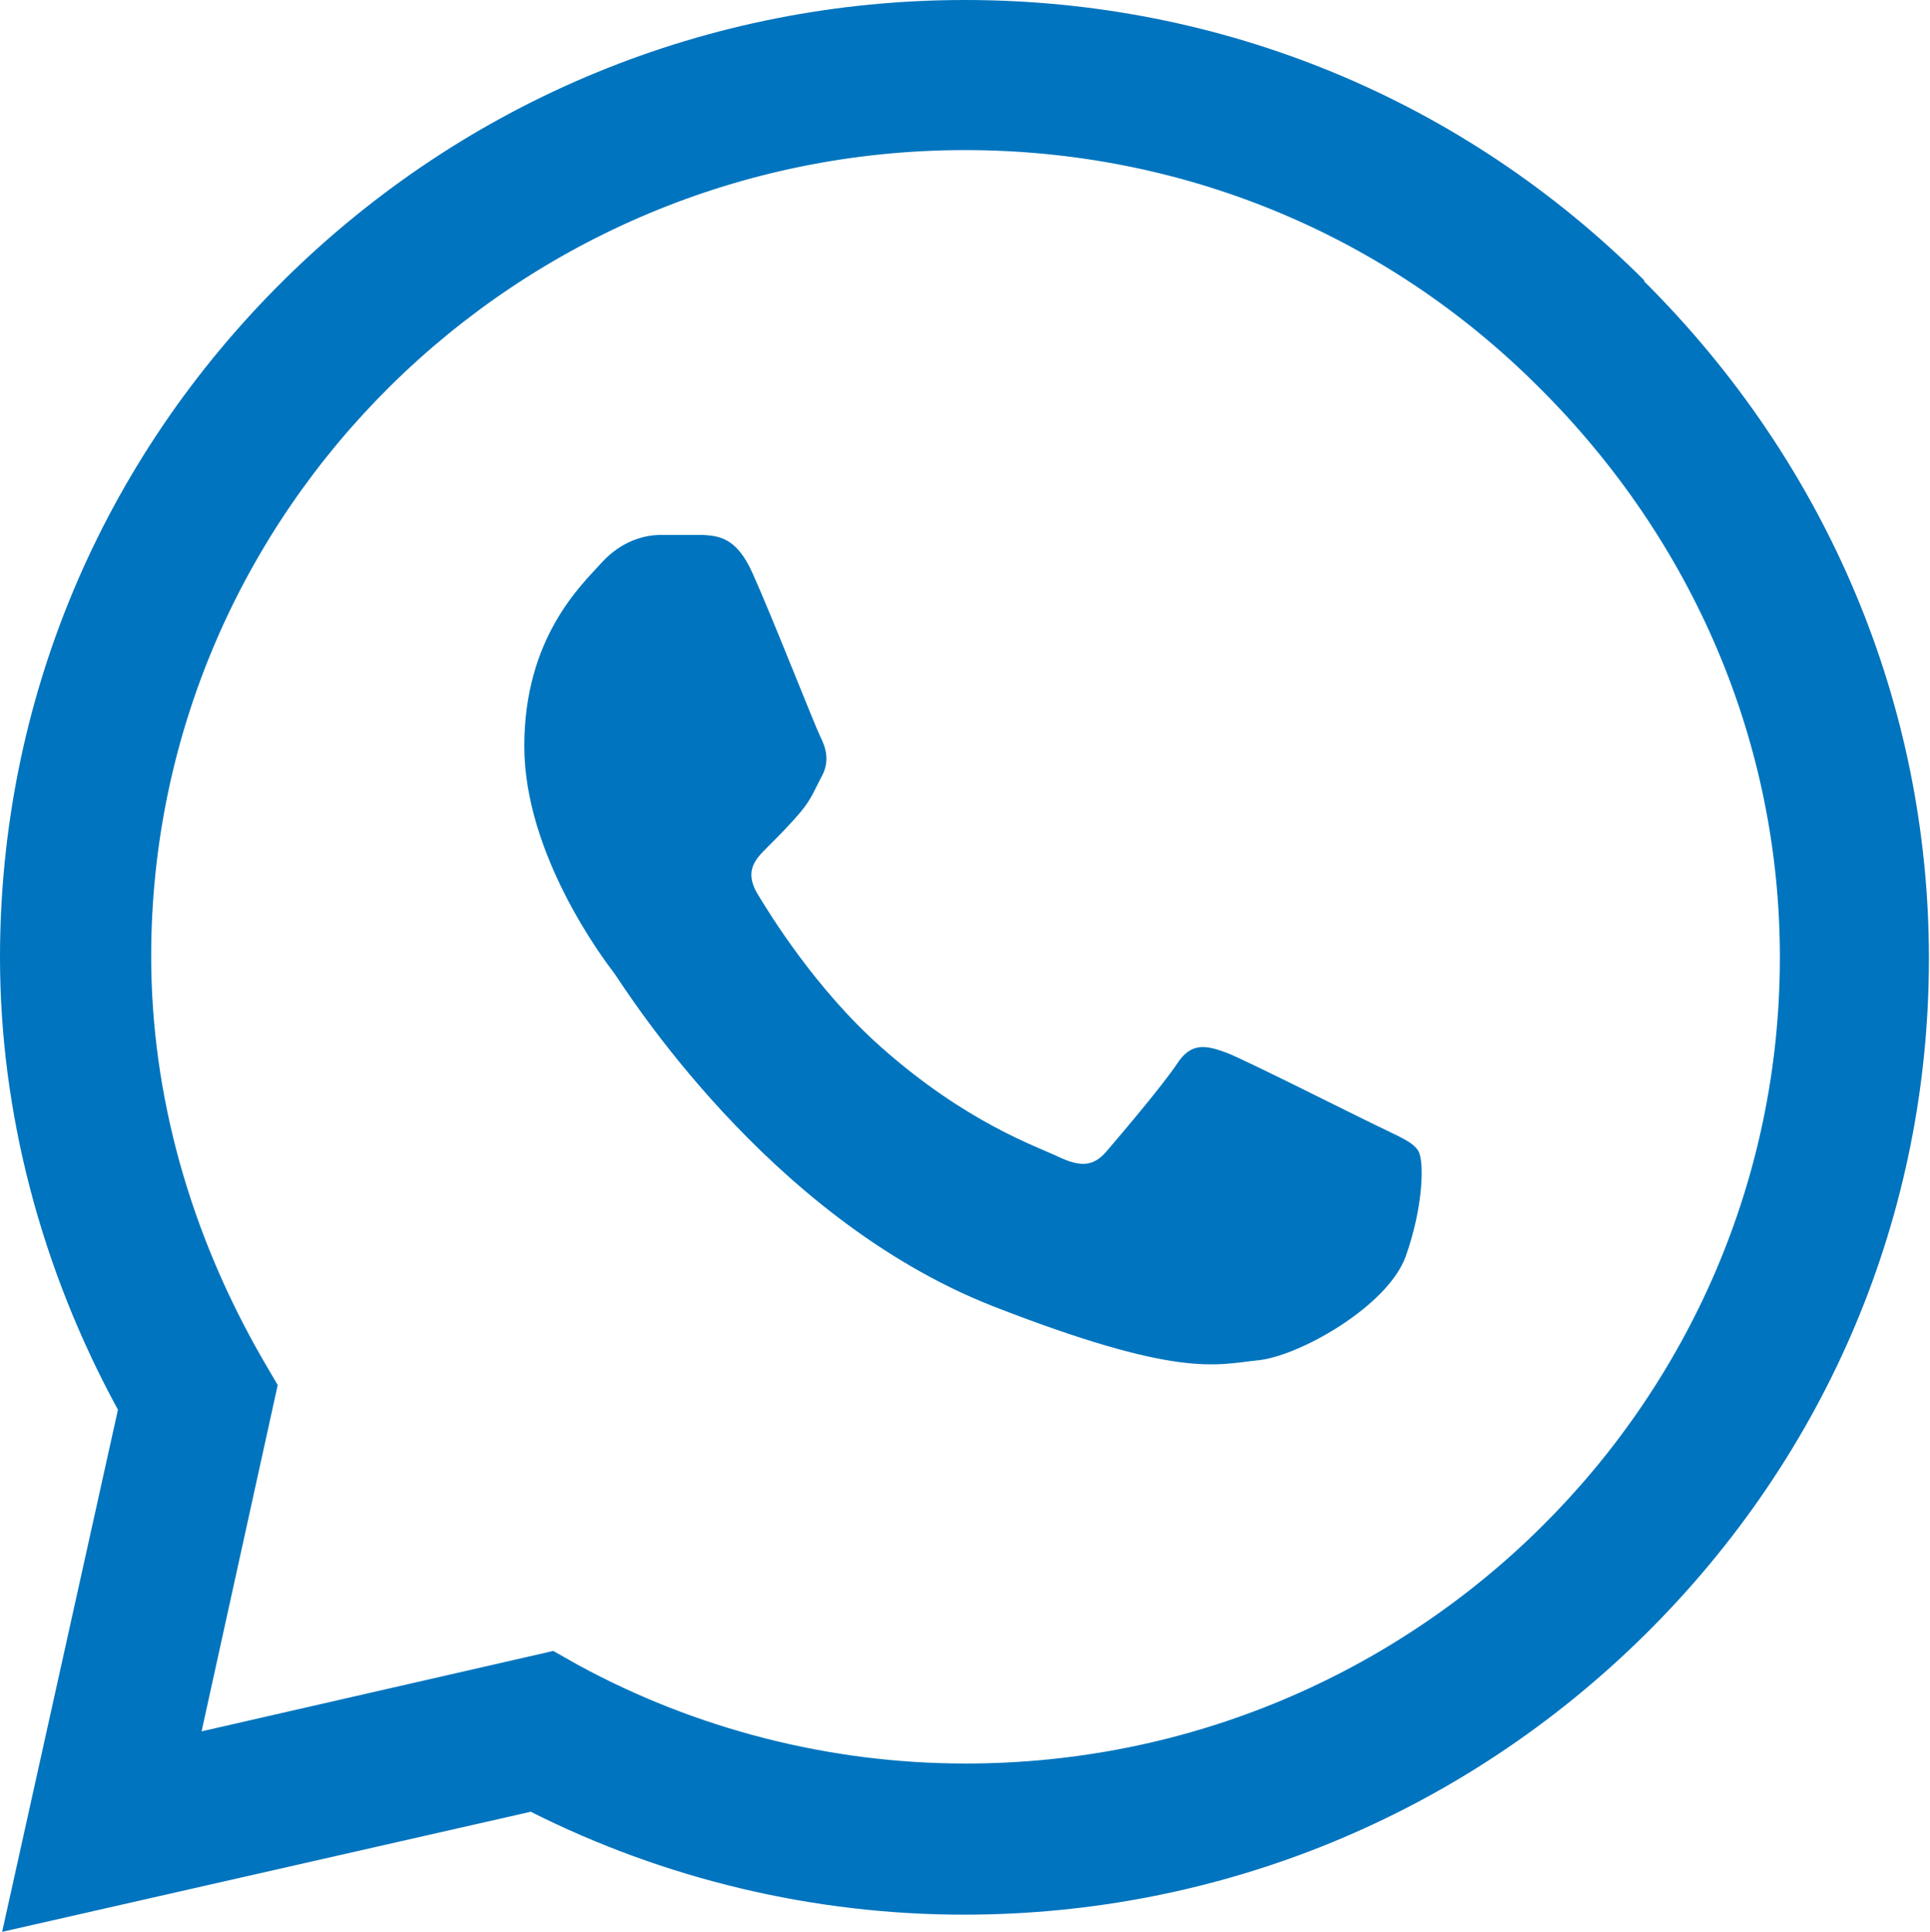
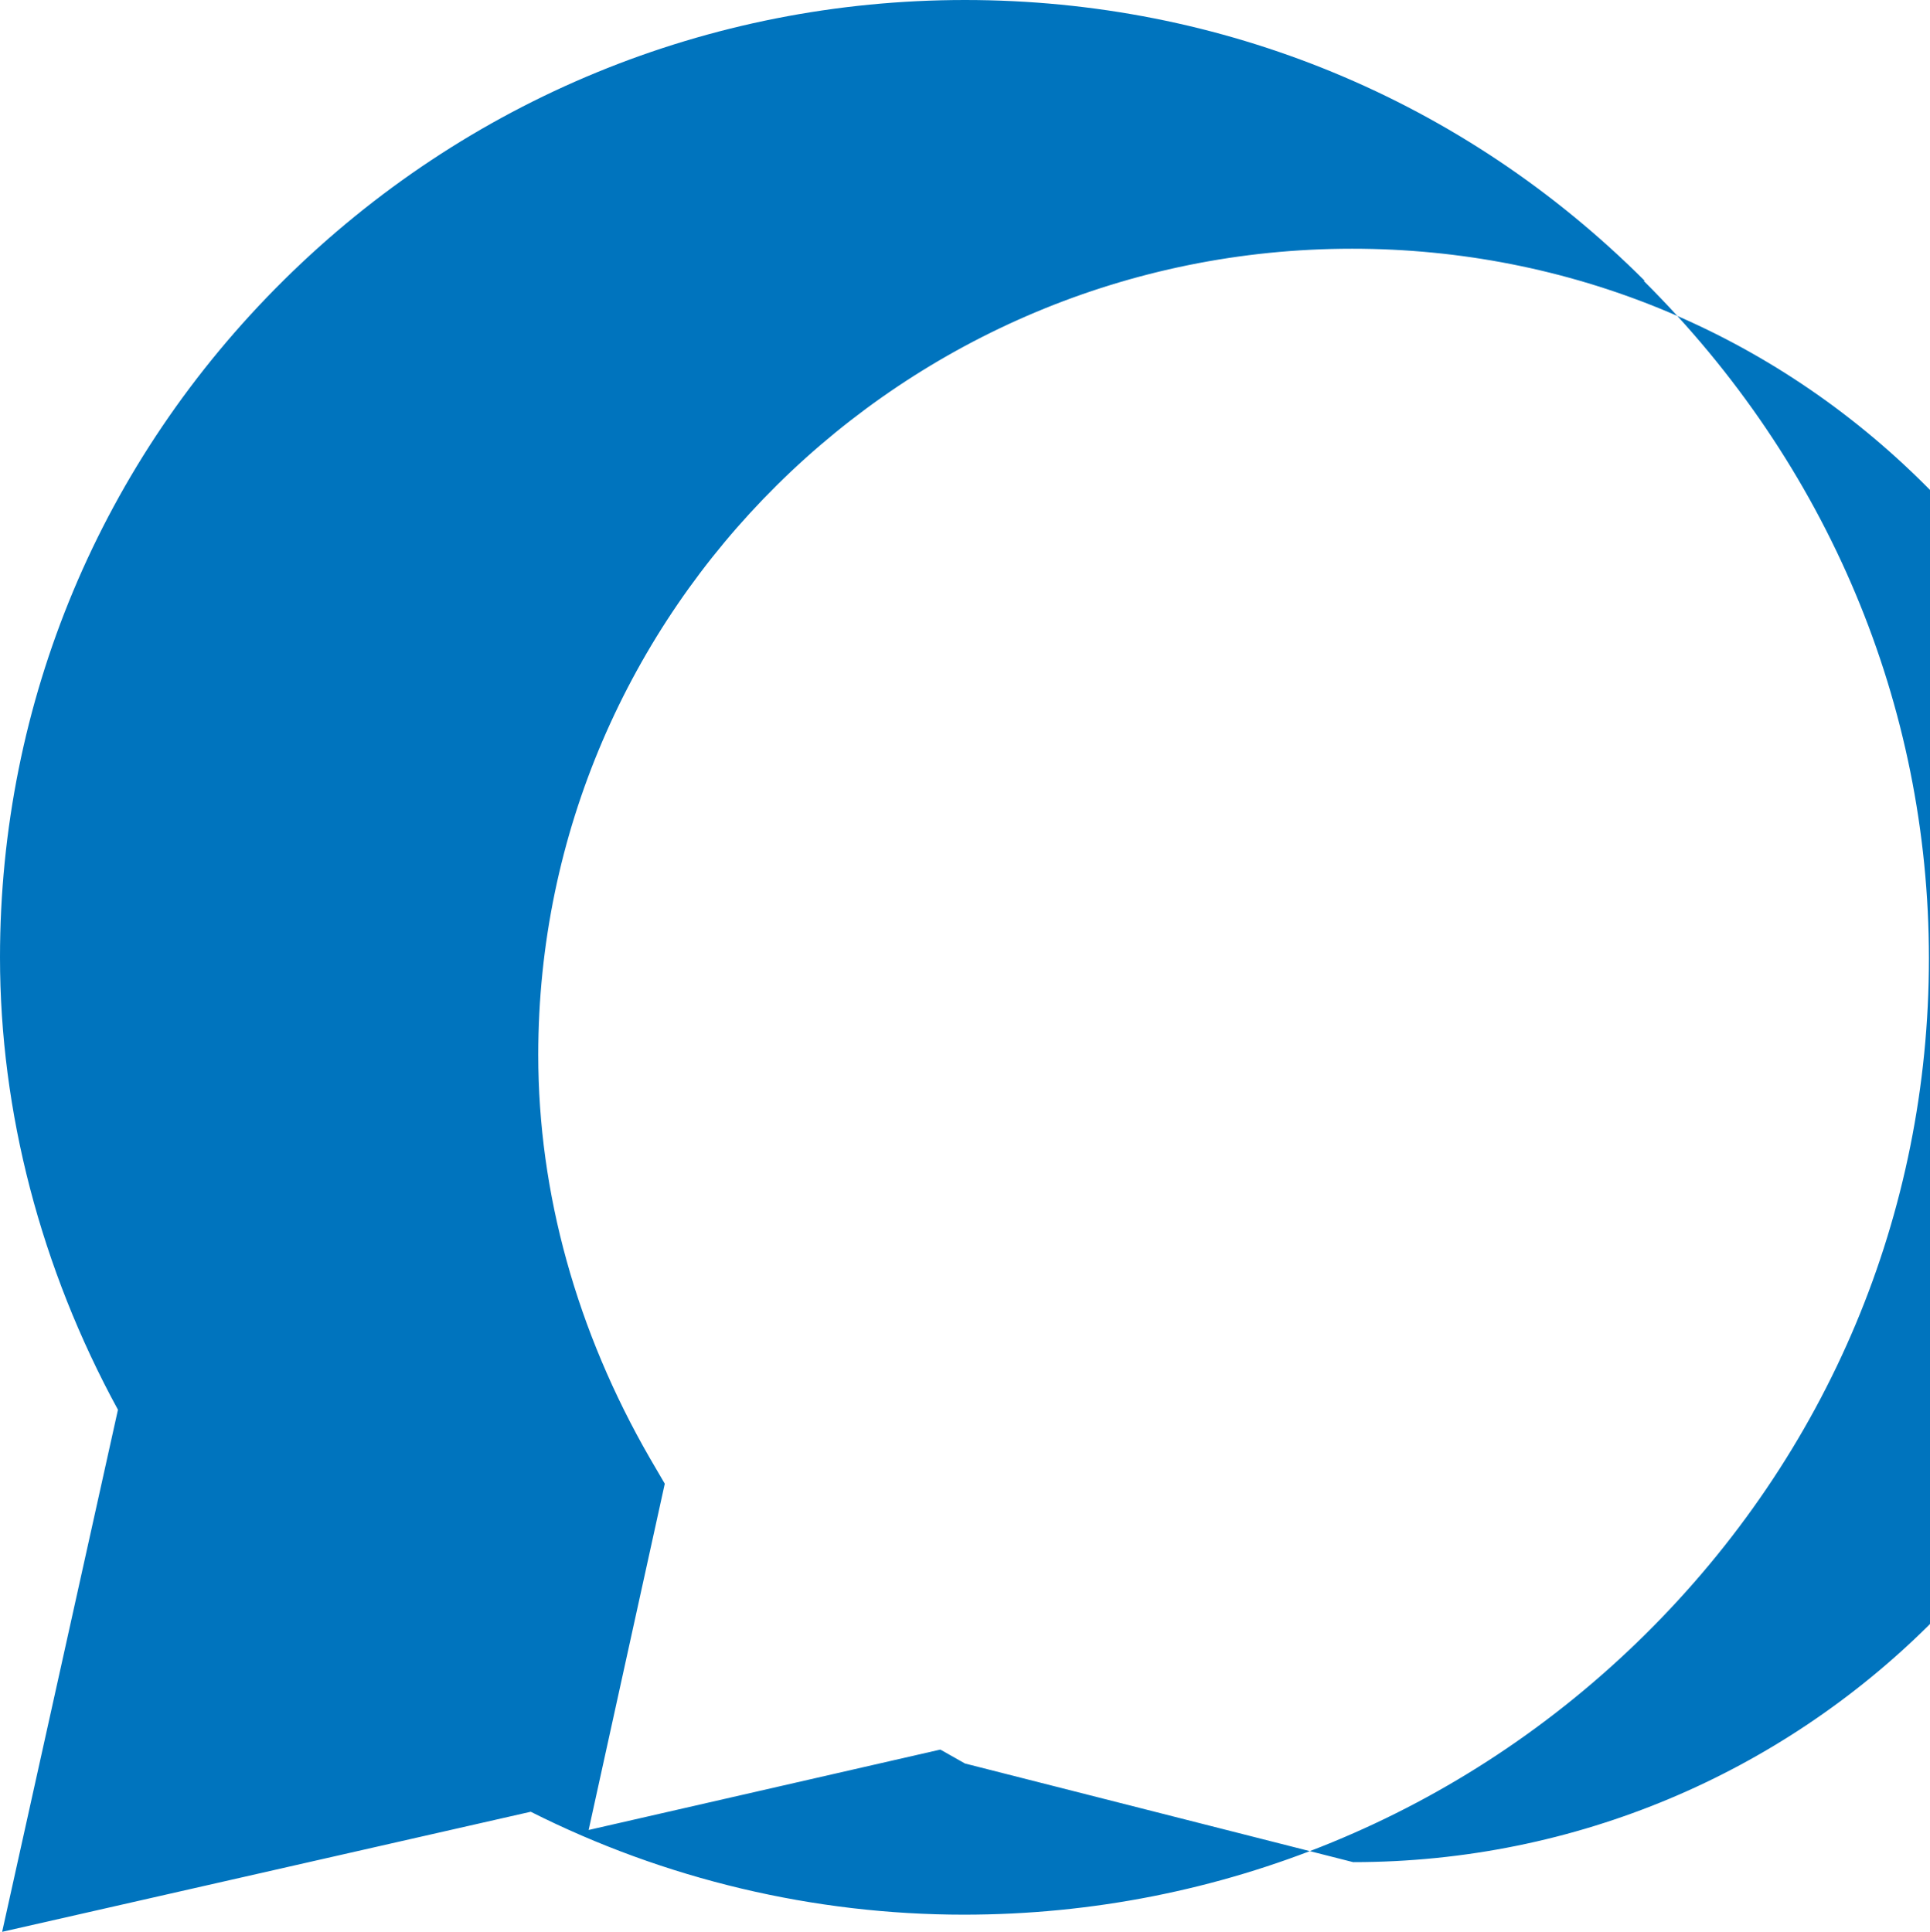
<svg xmlns="http://www.w3.org/2000/svg" id="Camada_2" data-name="Camada 2" viewBox="0 0 18 18.02">
  <defs>
    <style>
      .cls-1 {
        fill: #0074be;
        stroke-width: 0px;
      }
    </style>
  </defs>
  <g id="Cabeçalho">
    <g>
-       <path class="cls-1" d="M9,16.45h0c-1.26,0-2.51-.32-3.61-.92l-.23-.13-3.28.75.71-3.23-.14-.24c-.68-1.18-1.04-2.47-1.04-3.76,0-4.15,3.41-7.52,7.59-7.52,2.02,0,3.92.78,5.35,2.21,1.45,1.44,2.25,3.33,2.25,5.32,0,4.15-3.41,7.52-7.59,7.52M15.34,2.62C13.65.93,11.4,0,9,0c-2.39,0-4.65.93-6.35,2.61C.94,4.3,0,6.55,0,8.93h0c0,1.44.38,2.9,1.1,4.22L.02,18.02l4.93-1.12c1.25.63,2.64.96,4.04.96h0c2.39,0,4.65-.93,6.35-2.61,1.71-1.69,2.65-3.93,2.65-6.31,0-2.36-.94-4.61-2.66-6.32" />
-       <path class="cls-1" d="M6.55,4.99h-.39c-.14,0-.36.05-.55.26-.19.21-.72.7-.72,1.71s.74,1.99.84,2.12c.1.14,1.42,2.27,3.52,3.1,1.74.68,2.09.55,2.47.51.38-.03,1.22-.5,1.39-.97.17-.48.17-.89.12-.98-.05-.09-.19-.14-.39-.24-.21-.1-1.22-.61-1.4-.68-.19-.07-.33-.1-.46.1-.14.21-.54.68-.66.82-.12.14-.24.15-.45.05-.21-.1-.86-.32-1.65-1.02-.61-.54-1.04-1.24-1.16-1.44-.12-.21-.01-.32.09-.42.09-.09.22-.22.32-.34.1-.12.13-.21.2-.34.07-.14.03-.26-.02-.36-.05-.1-.45-1.12-.63-1.52-.15-.34-.32-.35-.46-.36" />
+       <path class="cls-1" d="M9,16.45h0l-.23-.13-3.28.75.71-3.23-.14-.24c-.68-1.18-1.04-2.47-1.04-3.76,0-4.15,3.41-7.52,7.59-7.52,2.02,0,3.92.78,5.35,2.21,1.45,1.44,2.25,3.33,2.25,5.32,0,4.15-3.41,7.52-7.59,7.52M15.34,2.62C13.65.93,11.4,0,9,0c-2.39,0-4.65.93-6.35,2.61C.94,4.3,0,6.55,0,8.93h0c0,1.44.38,2.9,1.1,4.22L.02,18.02l4.93-1.12c1.25.63,2.64.96,4.04.96h0c2.39,0,4.65-.93,6.35-2.61,1.71-1.69,2.65-3.93,2.65-6.31,0-2.36-.94-4.61-2.66-6.32" />
    </g>
  </g>
</svg>